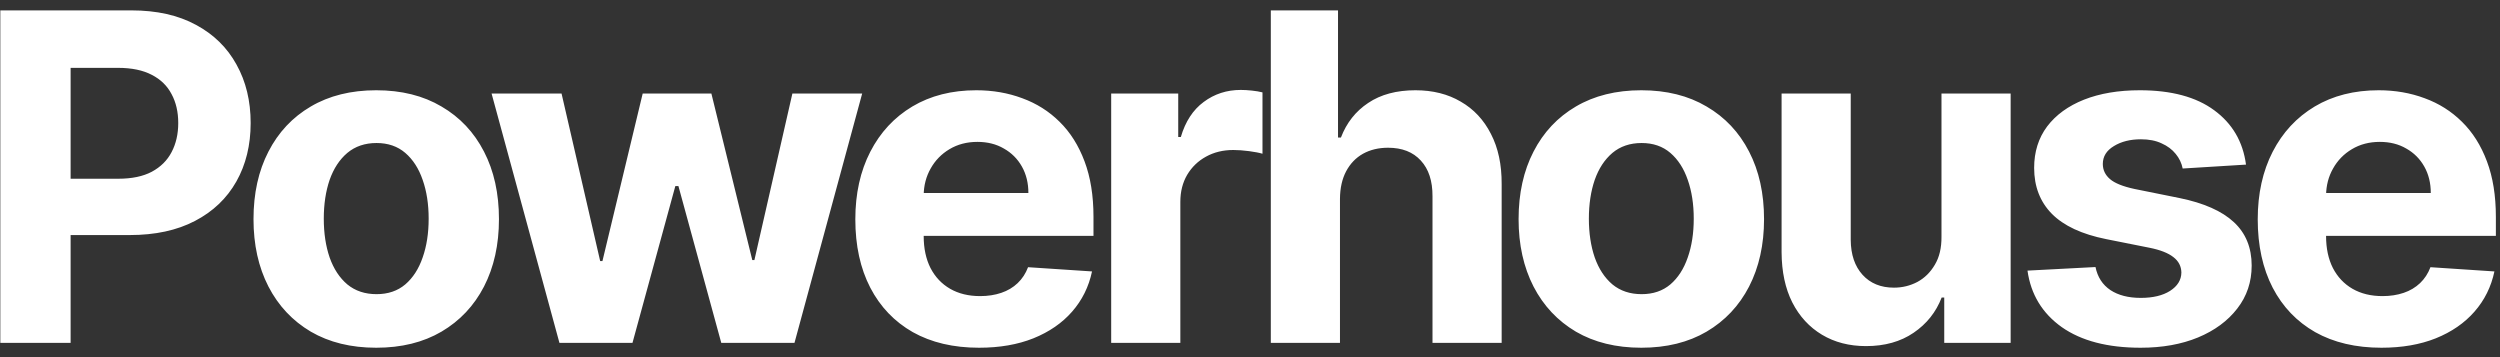
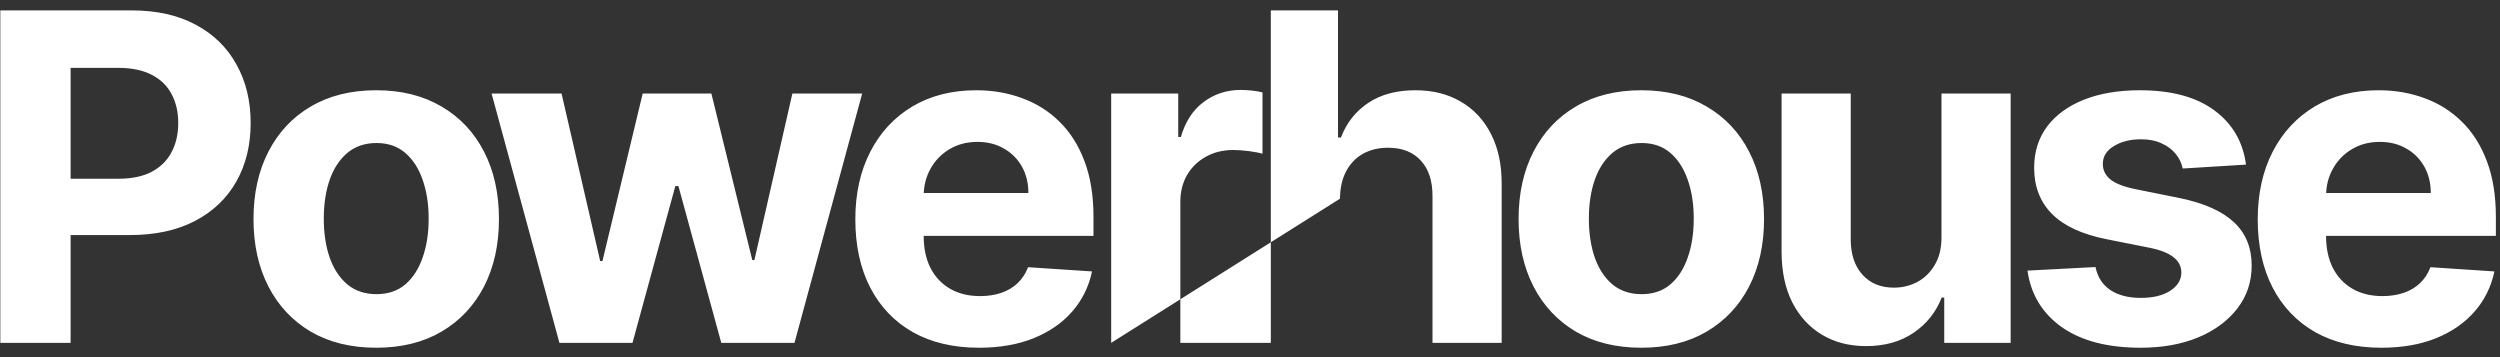
<svg xmlns="http://www.w3.org/2000/svg" width="175" height="25" viewBox="0 0 175 25" fill="none">
  <rect x="0" y="0" width="175" height="25" fill="#333333" stroke="none" />
-   <path d="M0.023 24V0.727H9.205C10.97 0.727 12.473 1.064 13.716 1.739C14.958 2.405 15.905 3.333 16.557 4.523C17.216 5.705 17.546 7.068 17.546 8.614C17.546 10.159 17.212 11.523 16.546 12.704C15.879 13.886 14.913 14.807 13.648 15.466C12.39 16.125 10.867 16.454 9.08 16.454H3.227V12.511H8.284C9.231 12.511 10.011 12.348 10.625 12.023C11.246 11.689 11.708 11.231 12.011 10.648C12.322 10.057 12.477 9.379 12.477 8.614C12.477 7.841 12.322 7.167 12.011 6.591C11.708 6.008 11.246 5.557 10.625 5.239C10.004 4.913 9.216 4.75 8.261 4.75H4.943V24H0.023ZM26.336 24.341C24.57 24.341 23.044 23.966 21.756 23.216C20.476 22.458 19.487 21.405 18.79 20.057C18.093 18.701 17.745 17.129 17.745 15.341C17.745 13.538 18.093 11.962 18.79 10.614C19.487 9.258 20.476 8.205 21.756 7.455C23.044 6.697 24.57 6.318 26.336 6.318C28.101 6.318 29.624 6.697 30.904 7.455C32.192 8.205 33.184 9.258 33.881 10.614C34.578 11.962 34.927 13.538 34.927 15.341C34.927 17.129 34.578 18.701 33.881 20.057C33.184 21.405 32.192 22.458 30.904 23.216C29.624 23.966 28.101 24.341 26.336 24.341ZM26.358 20.591C27.161 20.591 27.832 20.364 28.37 19.909C28.908 19.447 29.313 18.818 29.586 18.023C29.866 17.227 30.006 16.322 30.006 15.307C30.006 14.292 29.866 13.386 29.586 12.591C29.313 11.796 28.908 11.167 28.37 10.704C27.832 10.242 27.161 10.011 26.358 10.011C25.548 10.011 24.866 10.242 24.313 10.704C23.767 11.167 23.355 11.796 23.074 12.591C22.802 13.386 22.665 14.292 22.665 15.307C22.665 16.322 22.802 17.227 23.074 18.023C23.355 18.818 23.767 19.447 24.313 19.909C24.866 20.364 25.548 20.591 26.358 20.591ZM39.16 24L34.41 6.545H39.308L42.012 18.273H42.171L44.989 6.545H49.796L52.66 18.204H52.808L55.467 6.545H60.353L55.614 24H50.489L47.489 13.023H47.274L44.274 24H39.16ZM68.533 24.341C66.737 24.341 65.192 23.977 63.896 23.25C62.608 22.515 61.616 21.477 60.919 20.136C60.222 18.788 59.873 17.193 59.873 15.352C59.873 13.557 60.222 11.981 60.919 10.625C61.616 9.269 62.597 8.212 63.862 7.455C65.135 6.697 66.627 6.318 68.339 6.318C69.491 6.318 70.563 6.504 71.555 6.875C72.555 7.239 73.427 7.788 74.169 8.523C74.919 9.258 75.502 10.182 75.919 11.296C76.336 12.402 76.544 13.697 76.544 15.182V16.511H61.805V13.511H71.987C71.987 12.814 71.836 12.197 71.533 11.659C71.23 11.121 70.809 10.701 70.271 10.398C69.741 10.087 69.124 9.932 68.419 9.932C67.684 9.932 67.033 10.102 66.464 10.443C65.904 10.777 65.464 11.227 65.146 11.796C64.828 12.356 64.665 12.981 64.658 13.671V16.523C64.658 17.386 64.817 18.133 65.135 18.761C65.461 19.39 65.919 19.875 66.51 20.216C67.101 20.557 67.802 20.727 68.612 20.727C69.15 20.727 69.642 20.651 70.089 20.5C70.536 20.349 70.919 20.121 71.237 19.818C71.555 19.515 71.798 19.144 71.964 18.704L76.442 19C76.214 20.076 75.749 21.015 75.044 21.818C74.347 22.614 73.445 23.235 72.339 23.682C71.241 24.121 69.972 24.341 68.533 24.341ZM77.783 24V6.545H82.476V9.591H82.658C82.976 8.508 83.51 7.689 84.26 7.136C85.01 6.576 85.874 6.295 86.851 6.295C87.094 6.295 87.355 6.311 87.635 6.341C87.916 6.371 88.162 6.413 88.374 6.466V10.761C88.147 10.693 87.832 10.633 87.431 10.579C87.029 10.527 86.662 10.5 86.329 10.5C85.616 10.5 84.98 10.655 84.419 10.966C83.866 11.269 83.427 11.693 83.101 12.239C82.783 12.784 82.624 13.413 82.624 14.125V24H77.783ZM93.798 13.909V24H88.957V0.727H93.661V9.625H93.866C94.26 8.595 94.896 7.788 95.775 7.205C96.654 6.614 97.756 6.318 99.082 6.318C100.294 6.318 101.351 6.583 102.252 7.114C103.161 7.636 103.866 8.39 104.366 9.375C104.873 10.352 105.123 11.523 105.116 12.886V24H100.275V13.75C100.283 12.674 100.01 11.837 99.457 11.239C98.911 10.64 98.146 10.341 97.161 10.341C96.502 10.341 95.919 10.481 95.411 10.761C94.911 11.042 94.517 11.451 94.23 11.989C93.949 12.519 93.805 13.159 93.798 13.909ZM114.892 24.341C113.127 24.341 111.6 23.966 110.312 23.216C109.032 22.458 108.043 21.405 107.346 20.057C106.65 18.701 106.301 17.129 106.301 15.341C106.301 13.538 106.65 11.962 107.346 10.614C108.043 9.258 109.032 8.205 110.312 7.455C111.6 6.697 113.127 6.318 114.892 6.318C116.657 6.318 118.18 6.697 119.46 7.455C120.748 8.205 121.74 9.258 122.437 10.614C123.134 11.962 123.483 13.538 123.483 15.341C123.483 17.129 123.134 18.701 122.437 20.057C121.74 21.405 120.748 22.458 119.46 23.216C118.18 23.966 116.657 24.341 114.892 24.341ZM114.915 20.591C115.718 20.591 116.388 20.364 116.926 19.909C117.464 19.447 117.869 18.818 118.142 18.023C118.422 17.227 118.562 16.322 118.562 15.307C118.562 14.292 118.422 13.386 118.142 12.591C117.869 11.796 117.464 11.167 116.926 10.704C116.388 10.242 115.718 10.011 114.915 10.011C114.104 10.011 113.422 10.242 112.869 10.704C112.324 11.167 111.911 11.796 111.631 12.591C111.358 13.386 111.221 14.292 111.221 15.307C111.221 16.322 111.358 17.227 111.631 18.023C111.911 18.818 112.324 19.447 112.869 19.909C113.422 20.364 114.104 20.591 114.915 20.591ZM135.904 16.568V6.545H140.745V24H136.097V20.829H135.915C135.521 21.852 134.866 22.674 133.949 23.296C133.04 23.917 131.93 24.227 130.62 24.227C129.453 24.227 128.426 23.962 127.54 23.432C126.654 22.901 125.961 22.148 125.461 21.171C124.968 20.193 124.718 19.023 124.711 17.659V6.545H129.551V16.796C129.559 17.826 129.836 18.64 130.381 19.239C130.926 19.837 131.658 20.136 132.574 20.136C133.158 20.136 133.703 20.004 134.211 19.739C134.718 19.466 135.127 19.064 135.438 18.534C135.756 18.004 135.911 17.349 135.904 16.568ZM157.22 11.523L152.788 11.796C152.712 11.417 152.549 11.076 152.299 10.773C152.049 10.462 151.72 10.216 151.31 10.034C150.909 9.845 150.428 9.75 149.867 9.75C149.117 9.75 148.485 9.909 147.97 10.227C147.454 10.538 147.197 10.954 147.197 11.477C147.197 11.894 147.363 12.246 147.697 12.534C148.03 12.822 148.602 13.053 149.413 13.227L152.572 13.864C154.269 14.212 155.534 14.773 156.367 15.546C157.201 16.318 157.617 17.333 157.617 18.591C157.617 19.735 157.28 20.739 156.606 21.602C155.939 22.466 155.023 23.14 153.856 23.625C152.697 24.102 151.36 24.341 149.845 24.341C147.534 24.341 145.693 23.86 144.322 22.898C142.958 21.928 142.159 20.61 141.924 18.943L146.685 18.693C146.829 19.398 147.178 19.936 147.731 20.307C148.284 20.671 148.992 20.852 149.856 20.852C150.704 20.852 151.386 20.689 151.901 20.364C152.424 20.03 152.689 19.602 152.697 19.079C152.689 18.64 152.504 18.28 152.14 18C151.776 17.712 151.216 17.492 150.458 17.341L147.435 16.739C145.731 16.398 144.462 15.807 143.629 14.966C142.803 14.125 142.39 13.053 142.39 11.75C142.39 10.629 142.693 9.663 143.299 8.852C143.913 8.042 144.773 7.417 145.879 6.977C146.992 6.538 148.295 6.318 149.788 6.318C151.992 6.318 153.727 6.784 154.992 7.716C156.265 8.648 157.007 9.917 157.22 11.523ZM166.7 24.341C164.905 24.341 163.359 23.977 162.064 23.25C160.776 22.515 159.783 21.477 159.086 20.136C158.39 18.788 158.041 17.193 158.041 15.352C158.041 13.557 158.39 11.981 159.086 10.625C159.783 9.269 160.765 8.212 162.03 7.455C163.302 6.697 164.795 6.318 166.507 6.318C167.658 6.318 168.73 6.504 169.723 6.875C170.723 7.239 171.594 7.788 172.336 8.523C173.086 9.258 173.67 10.182 174.086 11.296C174.503 12.402 174.711 13.697 174.711 15.182V16.511H159.973V13.511H170.155C170.155 12.814 170.003 12.197 169.7 11.659C169.397 11.121 168.977 10.701 168.439 10.398C167.908 10.087 167.291 9.932 166.586 9.932C165.852 9.932 165.2 10.102 164.632 10.443C164.071 10.777 163.632 11.227 163.314 11.796C162.996 12.356 162.833 12.981 162.825 13.671V16.523C162.825 17.386 162.984 18.133 163.302 18.761C163.628 19.39 164.086 19.875 164.677 20.216C165.268 20.557 165.969 20.727 166.78 20.727C167.318 20.727 167.81 20.651 168.257 20.5C168.704 20.349 169.086 20.121 169.405 19.818C169.723 19.515 169.965 19.144 170.132 18.704L174.609 19C174.382 20.076 173.916 21.015 173.211 21.818C172.515 22.614 171.613 23.235 170.507 23.682C169.408 24.121 168.14 24.341 166.7 24.341Z" fill="white" />
+   <path d="M0.023 24V0.727H9.205C10.97 0.727 12.473 1.064 13.716 1.739C14.958 2.405 15.905 3.333 16.557 4.523C17.216 5.705 17.546 7.068 17.546 8.614C17.546 10.159 17.212 11.523 16.546 12.704C15.879 13.886 14.913 14.807 13.648 15.466C12.39 16.125 10.867 16.454 9.08 16.454H3.227V12.511H8.284C9.231 12.511 10.011 12.348 10.625 12.023C11.246 11.689 11.708 11.231 12.011 10.648C12.322 10.057 12.477 9.379 12.477 8.614C12.477 7.841 12.322 7.167 12.011 6.591C11.708 6.008 11.246 5.557 10.625 5.239C10.004 4.913 9.216 4.75 8.261 4.75H4.943V24H0.023ZM26.336 24.341C24.57 24.341 23.044 23.966 21.756 23.216C20.476 22.458 19.487 21.405 18.79 20.057C18.093 18.701 17.745 17.129 17.745 15.341C17.745 13.538 18.093 11.962 18.79 10.614C19.487 9.258 20.476 8.205 21.756 7.455C23.044 6.697 24.57 6.318 26.336 6.318C28.101 6.318 29.624 6.697 30.904 7.455C32.192 8.205 33.184 9.258 33.881 10.614C34.578 11.962 34.927 13.538 34.927 15.341C34.927 17.129 34.578 18.701 33.881 20.057C33.184 21.405 32.192 22.458 30.904 23.216C29.624 23.966 28.101 24.341 26.336 24.341ZM26.358 20.591C27.161 20.591 27.832 20.364 28.37 19.909C28.908 19.447 29.313 18.818 29.586 18.023C29.866 17.227 30.006 16.322 30.006 15.307C30.006 14.292 29.866 13.386 29.586 12.591C29.313 11.796 28.908 11.167 28.37 10.704C27.832 10.242 27.161 10.011 26.358 10.011C25.548 10.011 24.866 10.242 24.313 10.704C23.767 11.167 23.355 11.796 23.074 12.591C22.802 13.386 22.665 14.292 22.665 15.307C22.665 16.322 22.802 17.227 23.074 18.023C23.355 18.818 23.767 19.447 24.313 19.909C24.866 20.364 25.548 20.591 26.358 20.591ZM39.16 24L34.41 6.545H39.308L42.012 18.273H42.171L44.989 6.545H49.796L52.66 18.204H52.808L55.467 6.545H60.353L55.614 24H50.489L47.489 13.023H47.274L44.274 24H39.16ZM68.533 24.341C66.737 24.341 65.192 23.977 63.896 23.25C62.608 22.515 61.616 21.477 60.919 20.136C60.222 18.788 59.873 17.193 59.873 15.352C59.873 13.557 60.222 11.981 60.919 10.625C61.616 9.269 62.597 8.212 63.862 7.455C65.135 6.697 66.627 6.318 68.339 6.318C69.491 6.318 70.563 6.504 71.555 6.875C72.555 7.239 73.427 7.788 74.169 8.523C74.919 9.258 75.502 10.182 75.919 11.296C76.336 12.402 76.544 13.697 76.544 15.182V16.511H61.805V13.511H71.987C71.987 12.814 71.836 12.197 71.533 11.659C71.23 11.121 70.809 10.701 70.271 10.398C69.741 10.087 69.124 9.932 68.419 9.932C67.684 9.932 67.033 10.102 66.464 10.443C65.904 10.777 65.464 11.227 65.146 11.796C64.828 12.356 64.665 12.981 64.658 13.671V16.523C64.658 17.386 64.817 18.133 65.135 18.761C65.461 19.39 65.919 19.875 66.51 20.216C67.101 20.557 67.802 20.727 68.612 20.727C69.15 20.727 69.642 20.651 70.089 20.5C70.536 20.349 70.919 20.121 71.237 19.818C71.555 19.515 71.798 19.144 71.964 18.704L76.442 19C76.214 20.076 75.749 21.015 75.044 21.818C74.347 22.614 73.445 23.235 72.339 23.682C71.241 24.121 69.972 24.341 68.533 24.341ZM77.783 24V6.545H82.476V9.591H82.658C82.976 8.508 83.51 7.689 84.26 7.136C85.01 6.576 85.874 6.295 86.851 6.295C87.094 6.295 87.355 6.311 87.635 6.341C87.916 6.371 88.162 6.413 88.374 6.466V10.761C88.147 10.693 87.832 10.633 87.431 10.579C87.029 10.527 86.662 10.5 86.329 10.5C85.616 10.5 84.98 10.655 84.419 10.966C83.866 11.269 83.427 11.693 83.101 12.239C82.783 12.784 82.624 13.413 82.624 14.125V24H77.783ZV24H88.957V0.727H93.661V9.625H93.866C94.26 8.595 94.896 7.788 95.775 7.205C96.654 6.614 97.756 6.318 99.082 6.318C100.294 6.318 101.351 6.583 102.252 7.114C103.161 7.636 103.866 8.39 104.366 9.375C104.873 10.352 105.123 11.523 105.116 12.886V24H100.275V13.75C100.283 12.674 100.01 11.837 99.457 11.239C98.911 10.64 98.146 10.341 97.161 10.341C96.502 10.341 95.919 10.481 95.411 10.761C94.911 11.042 94.517 11.451 94.23 11.989C93.949 12.519 93.805 13.159 93.798 13.909ZM114.892 24.341C113.127 24.341 111.6 23.966 110.312 23.216C109.032 22.458 108.043 21.405 107.346 20.057C106.65 18.701 106.301 17.129 106.301 15.341C106.301 13.538 106.65 11.962 107.346 10.614C108.043 9.258 109.032 8.205 110.312 7.455C111.6 6.697 113.127 6.318 114.892 6.318C116.657 6.318 118.18 6.697 119.46 7.455C120.748 8.205 121.74 9.258 122.437 10.614C123.134 11.962 123.483 13.538 123.483 15.341C123.483 17.129 123.134 18.701 122.437 20.057C121.74 21.405 120.748 22.458 119.46 23.216C118.18 23.966 116.657 24.341 114.892 24.341ZM114.915 20.591C115.718 20.591 116.388 20.364 116.926 19.909C117.464 19.447 117.869 18.818 118.142 18.023C118.422 17.227 118.562 16.322 118.562 15.307C118.562 14.292 118.422 13.386 118.142 12.591C117.869 11.796 117.464 11.167 116.926 10.704C116.388 10.242 115.718 10.011 114.915 10.011C114.104 10.011 113.422 10.242 112.869 10.704C112.324 11.167 111.911 11.796 111.631 12.591C111.358 13.386 111.221 14.292 111.221 15.307C111.221 16.322 111.358 17.227 111.631 18.023C111.911 18.818 112.324 19.447 112.869 19.909C113.422 20.364 114.104 20.591 114.915 20.591ZM135.904 16.568V6.545H140.745V24H136.097V20.829H135.915C135.521 21.852 134.866 22.674 133.949 23.296C133.04 23.917 131.93 24.227 130.62 24.227C129.453 24.227 128.426 23.962 127.54 23.432C126.654 22.901 125.961 22.148 125.461 21.171C124.968 20.193 124.718 19.023 124.711 17.659V6.545H129.551V16.796C129.559 17.826 129.836 18.64 130.381 19.239C130.926 19.837 131.658 20.136 132.574 20.136C133.158 20.136 133.703 20.004 134.211 19.739C134.718 19.466 135.127 19.064 135.438 18.534C135.756 18.004 135.911 17.349 135.904 16.568ZM157.22 11.523L152.788 11.796C152.712 11.417 152.549 11.076 152.299 10.773C152.049 10.462 151.72 10.216 151.31 10.034C150.909 9.845 150.428 9.75 149.867 9.75C149.117 9.75 148.485 9.909 147.97 10.227C147.454 10.538 147.197 10.954 147.197 11.477C147.197 11.894 147.363 12.246 147.697 12.534C148.03 12.822 148.602 13.053 149.413 13.227L152.572 13.864C154.269 14.212 155.534 14.773 156.367 15.546C157.201 16.318 157.617 17.333 157.617 18.591C157.617 19.735 157.28 20.739 156.606 21.602C155.939 22.466 155.023 23.14 153.856 23.625C152.697 24.102 151.36 24.341 149.845 24.341C147.534 24.341 145.693 23.86 144.322 22.898C142.958 21.928 142.159 20.61 141.924 18.943L146.685 18.693C146.829 19.398 147.178 19.936 147.731 20.307C148.284 20.671 148.992 20.852 149.856 20.852C150.704 20.852 151.386 20.689 151.901 20.364C152.424 20.03 152.689 19.602 152.697 19.079C152.689 18.64 152.504 18.28 152.14 18C151.776 17.712 151.216 17.492 150.458 17.341L147.435 16.739C145.731 16.398 144.462 15.807 143.629 14.966C142.803 14.125 142.39 13.053 142.39 11.75C142.39 10.629 142.693 9.663 143.299 8.852C143.913 8.042 144.773 7.417 145.879 6.977C146.992 6.538 148.295 6.318 149.788 6.318C151.992 6.318 153.727 6.784 154.992 7.716C156.265 8.648 157.007 9.917 157.22 11.523ZM166.7 24.341C164.905 24.341 163.359 23.977 162.064 23.25C160.776 22.515 159.783 21.477 159.086 20.136C158.39 18.788 158.041 17.193 158.041 15.352C158.041 13.557 158.39 11.981 159.086 10.625C159.783 9.269 160.765 8.212 162.03 7.455C163.302 6.697 164.795 6.318 166.507 6.318C167.658 6.318 168.73 6.504 169.723 6.875C170.723 7.239 171.594 7.788 172.336 8.523C173.086 9.258 173.67 10.182 174.086 11.296C174.503 12.402 174.711 13.697 174.711 15.182V16.511H159.973V13.511H170.155C170.155 12.814 170.003 12.197 169.7 11.659C169.397 11.121 168.977 10.701 168.439 10.398C167.908 10.087 167.291 9.932 166.586 9.932C165.852 9.932 165.2 10.102 164.632 10.443C164.071 10.777 163.632 11.227 163.314 11.796C162.996 12.356 162.833 12.981 162.825 13.671V16.523C162.825 17.386 162.984 18.133 163.302 18.761C163.628 19.39 164.086 19.875 164.677 20.216C165.268 20.557 165.969 20.727 166.78 20.727C167.318 20.727 167.81 20.651 168.257 20.5C168.704 20.349 169.086 20.121 169.405 19.818C169.723 19.515 169.965 19.144 170.132 18.704L174.609 19C174.382 20.076 173.916 21.015 173.211 21.818C172.515 22.614 171.613 23.235 170.507 23.682C169.408 24.121 168.14 24.341 166.7 24.341Z" fill="white" />
</svg>